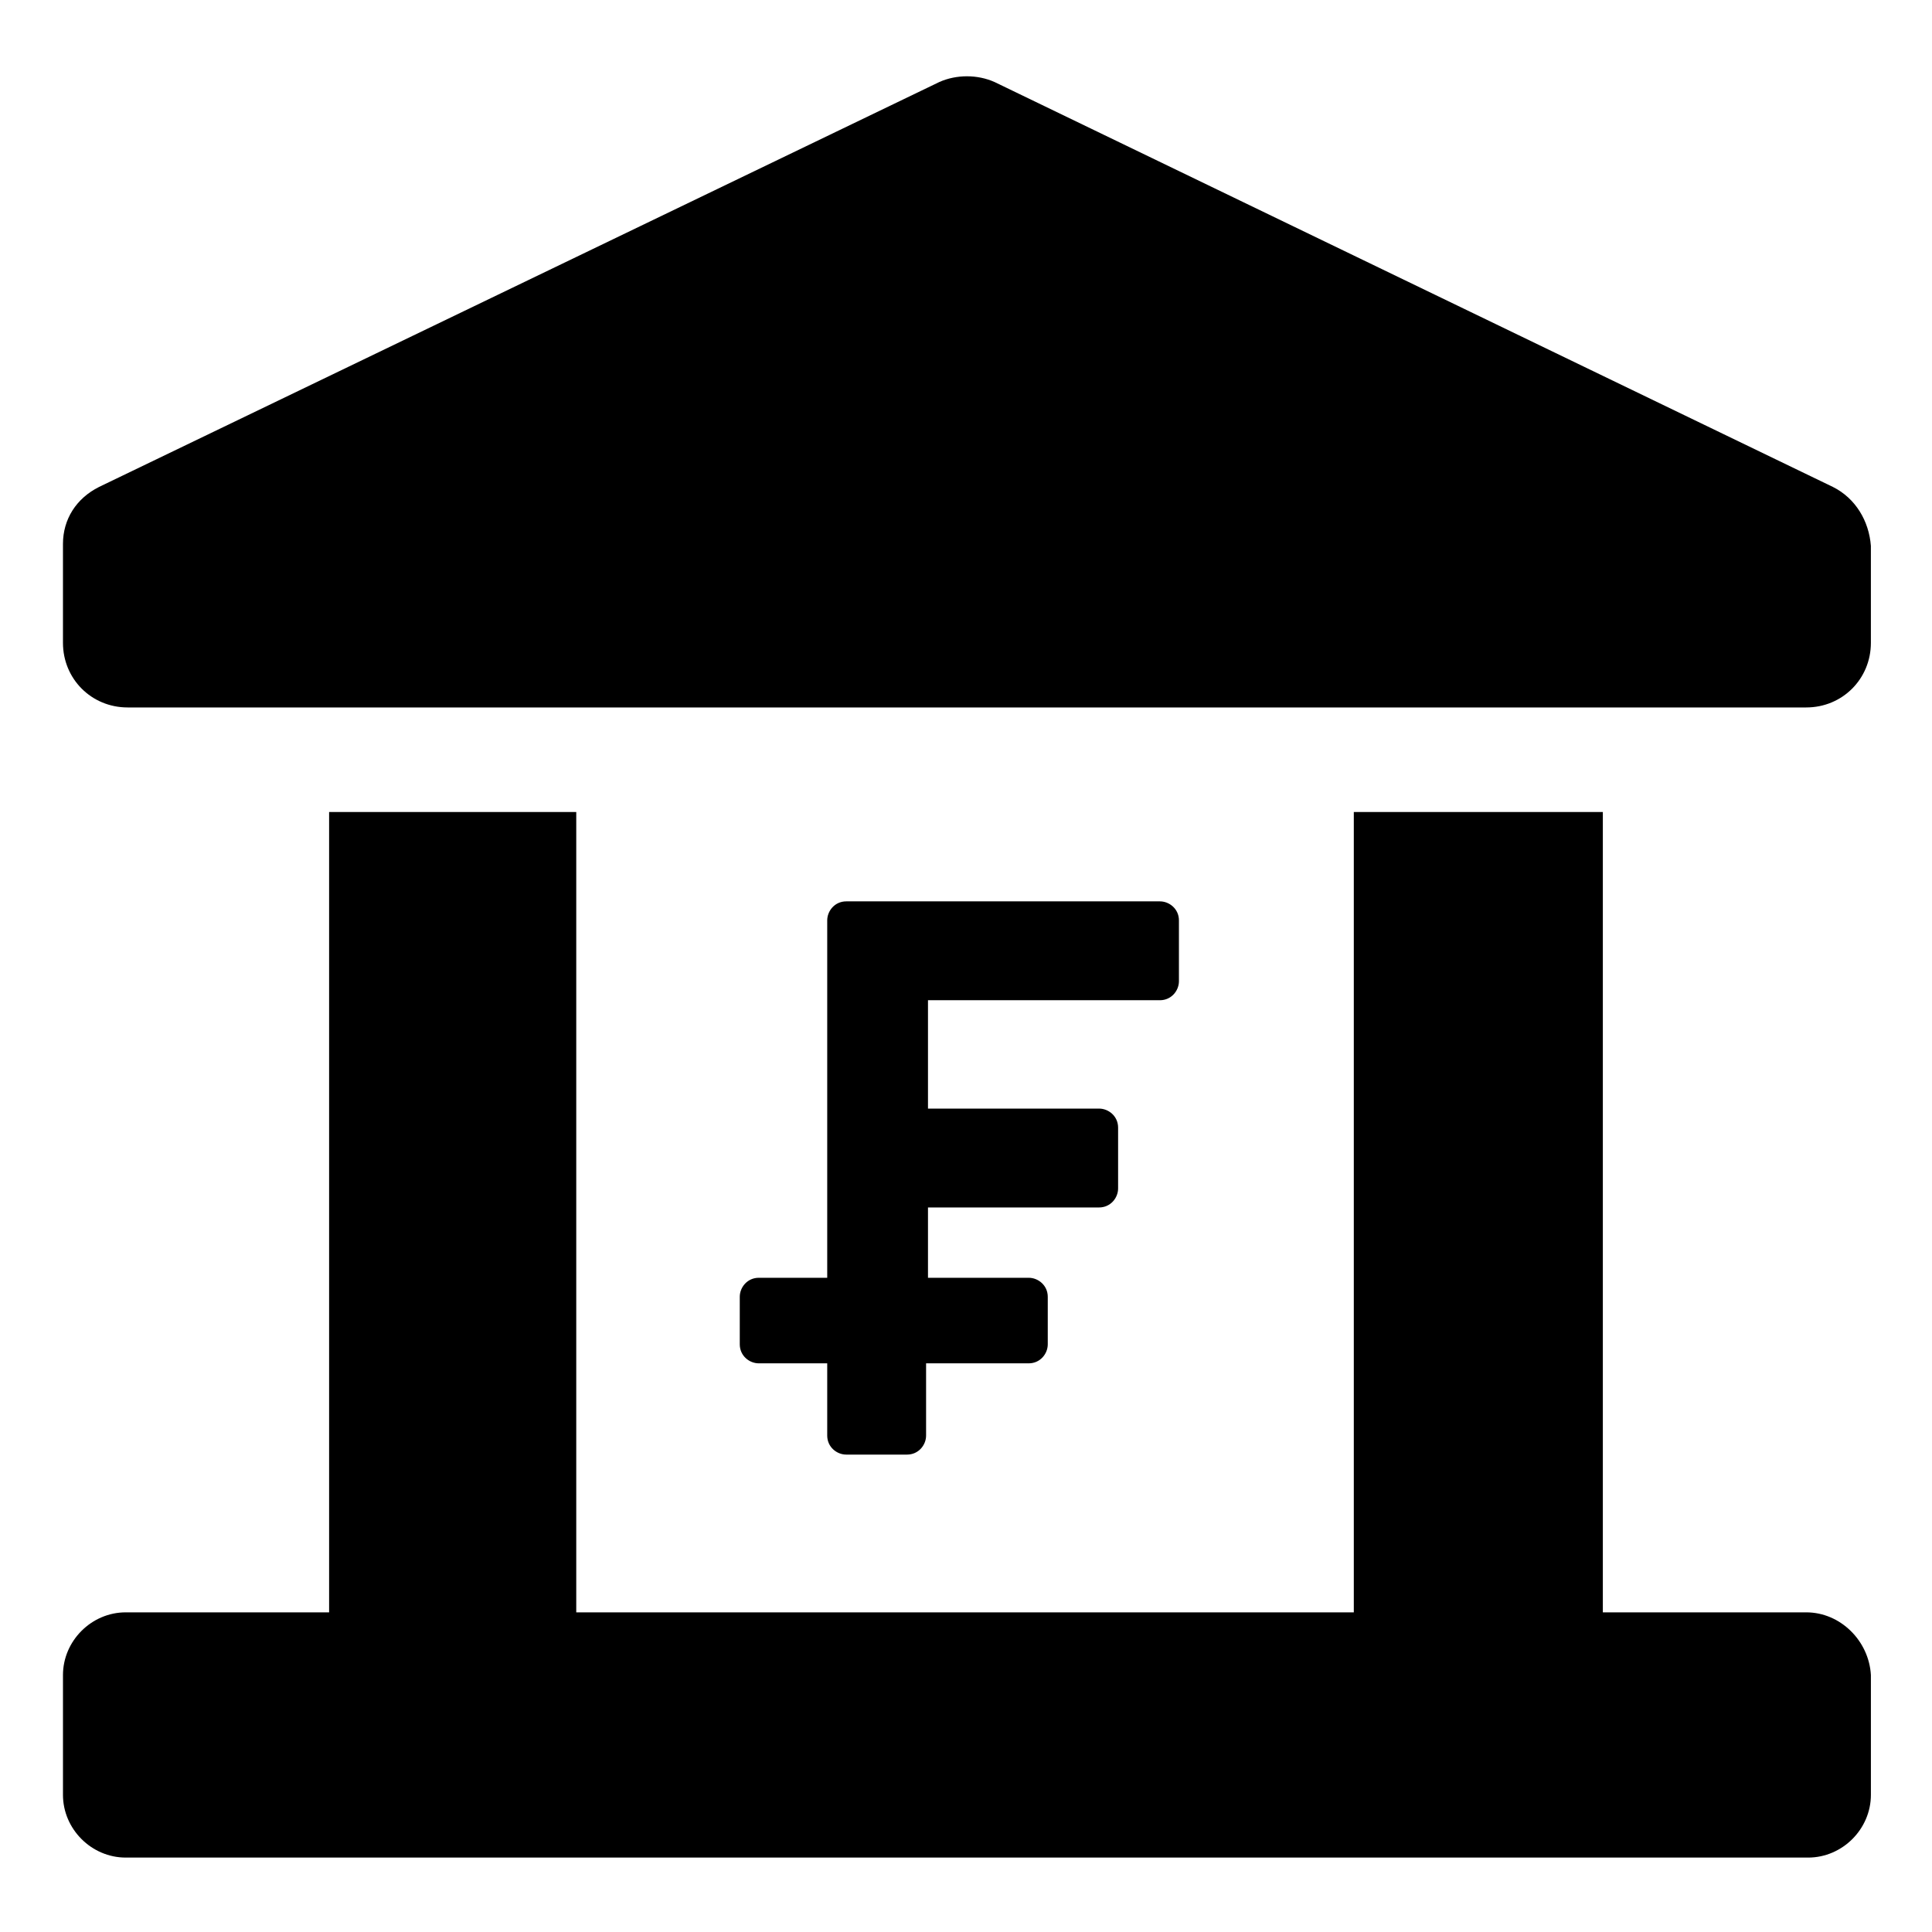
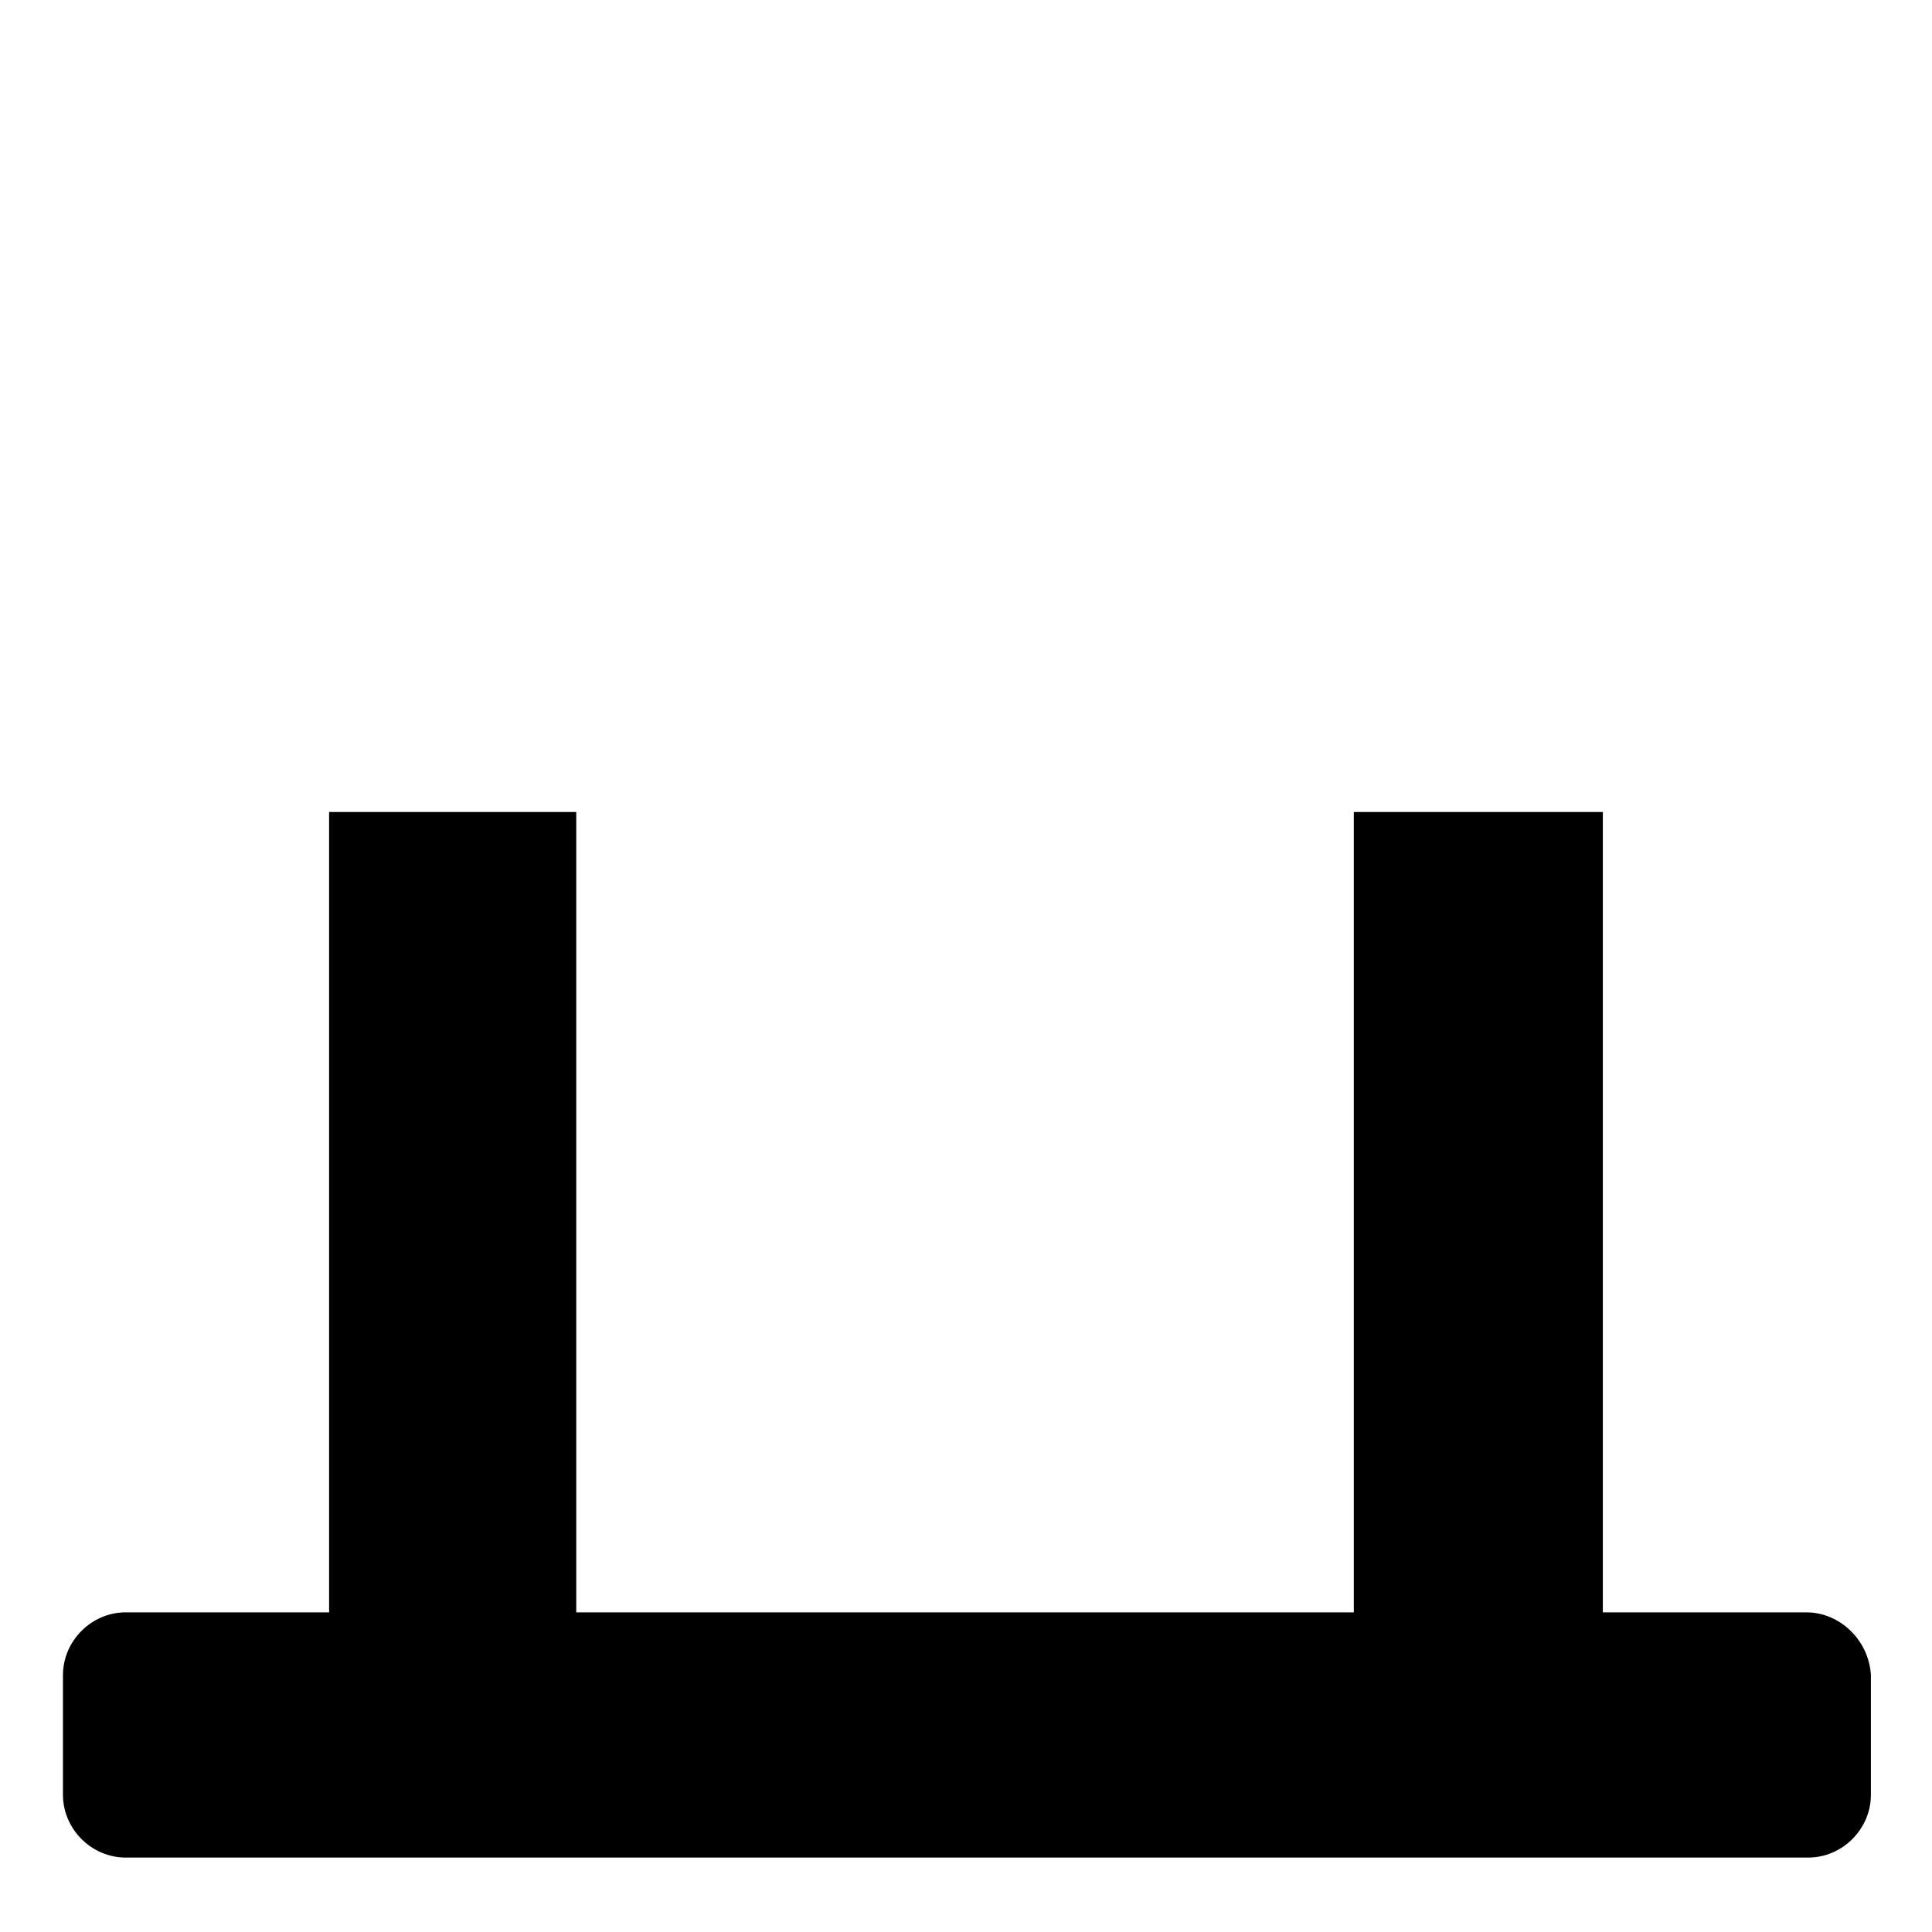
<svg xmlns="http://www.w3.org/2000/svg" fill="#000000" width="800px" height="800px" version="1.1" viewBox="144 144 512 512">
  <g>
    <path d="m622.68 571.29h-53.91v-212.1h-65.996v212.1h-206.06v-212.1h-65.496v212.1h-53.906c-9.07 0-16.625 7.559-16.625 16.625v31.738c0 9.07 7.559 16.625 16.625 16.625h445.87c9.07 0 16.625-7.559 16.625-16.625v-31.738c-0.504-9.066-8.062-16.625-17.129-16.625z" />
-     <path d="m629.73 273.04-222.18-107.31c-4.535-2.016-10.078-2.016-14.609 0l-222.68 107.31c-6.047 3.023-9.574 8.566-9.574 15.113v26.199c0 9.574 7.559 17.129 17.129 17.129h444.86c9.574 0 17.129-7.559 17.129-17.129v-25.695c-0.5-6.551-4.027-12.594-10.074-15.617z" />
-     <path d="m451.39 409.07c3.023 0 5.039-2.519 5.039-5.039v-16.121c0-3.023-2.519-5.039-5.039-5.039h-83.129c-3.023 0-5.039 2.519-5.039 5.039v94.715h-18.137c-3.023 0-5.039 2.519-5.039 5.039v12.594c0 3.023 2.519 5.039 5.039 5.039h18.137v19.145c0 3.023 2.519 5.039 5.039 5.039h16.121c3.023 0 5.039-2.519 5.039-5.039v-19.145h27.207c3.023 0 5.039-2.519 5.039-5.039v-12.594c0-3.023-2.519-5.039-5.039-5.039l-26.703 0.004v-18.641h45.344c3.023 0 5.039-2.519 5.039-5.039v-16.121c0-3.023-2.519-5.039-5.039-5.039h-45.344v-28.719z" />
  </g>
</svg>